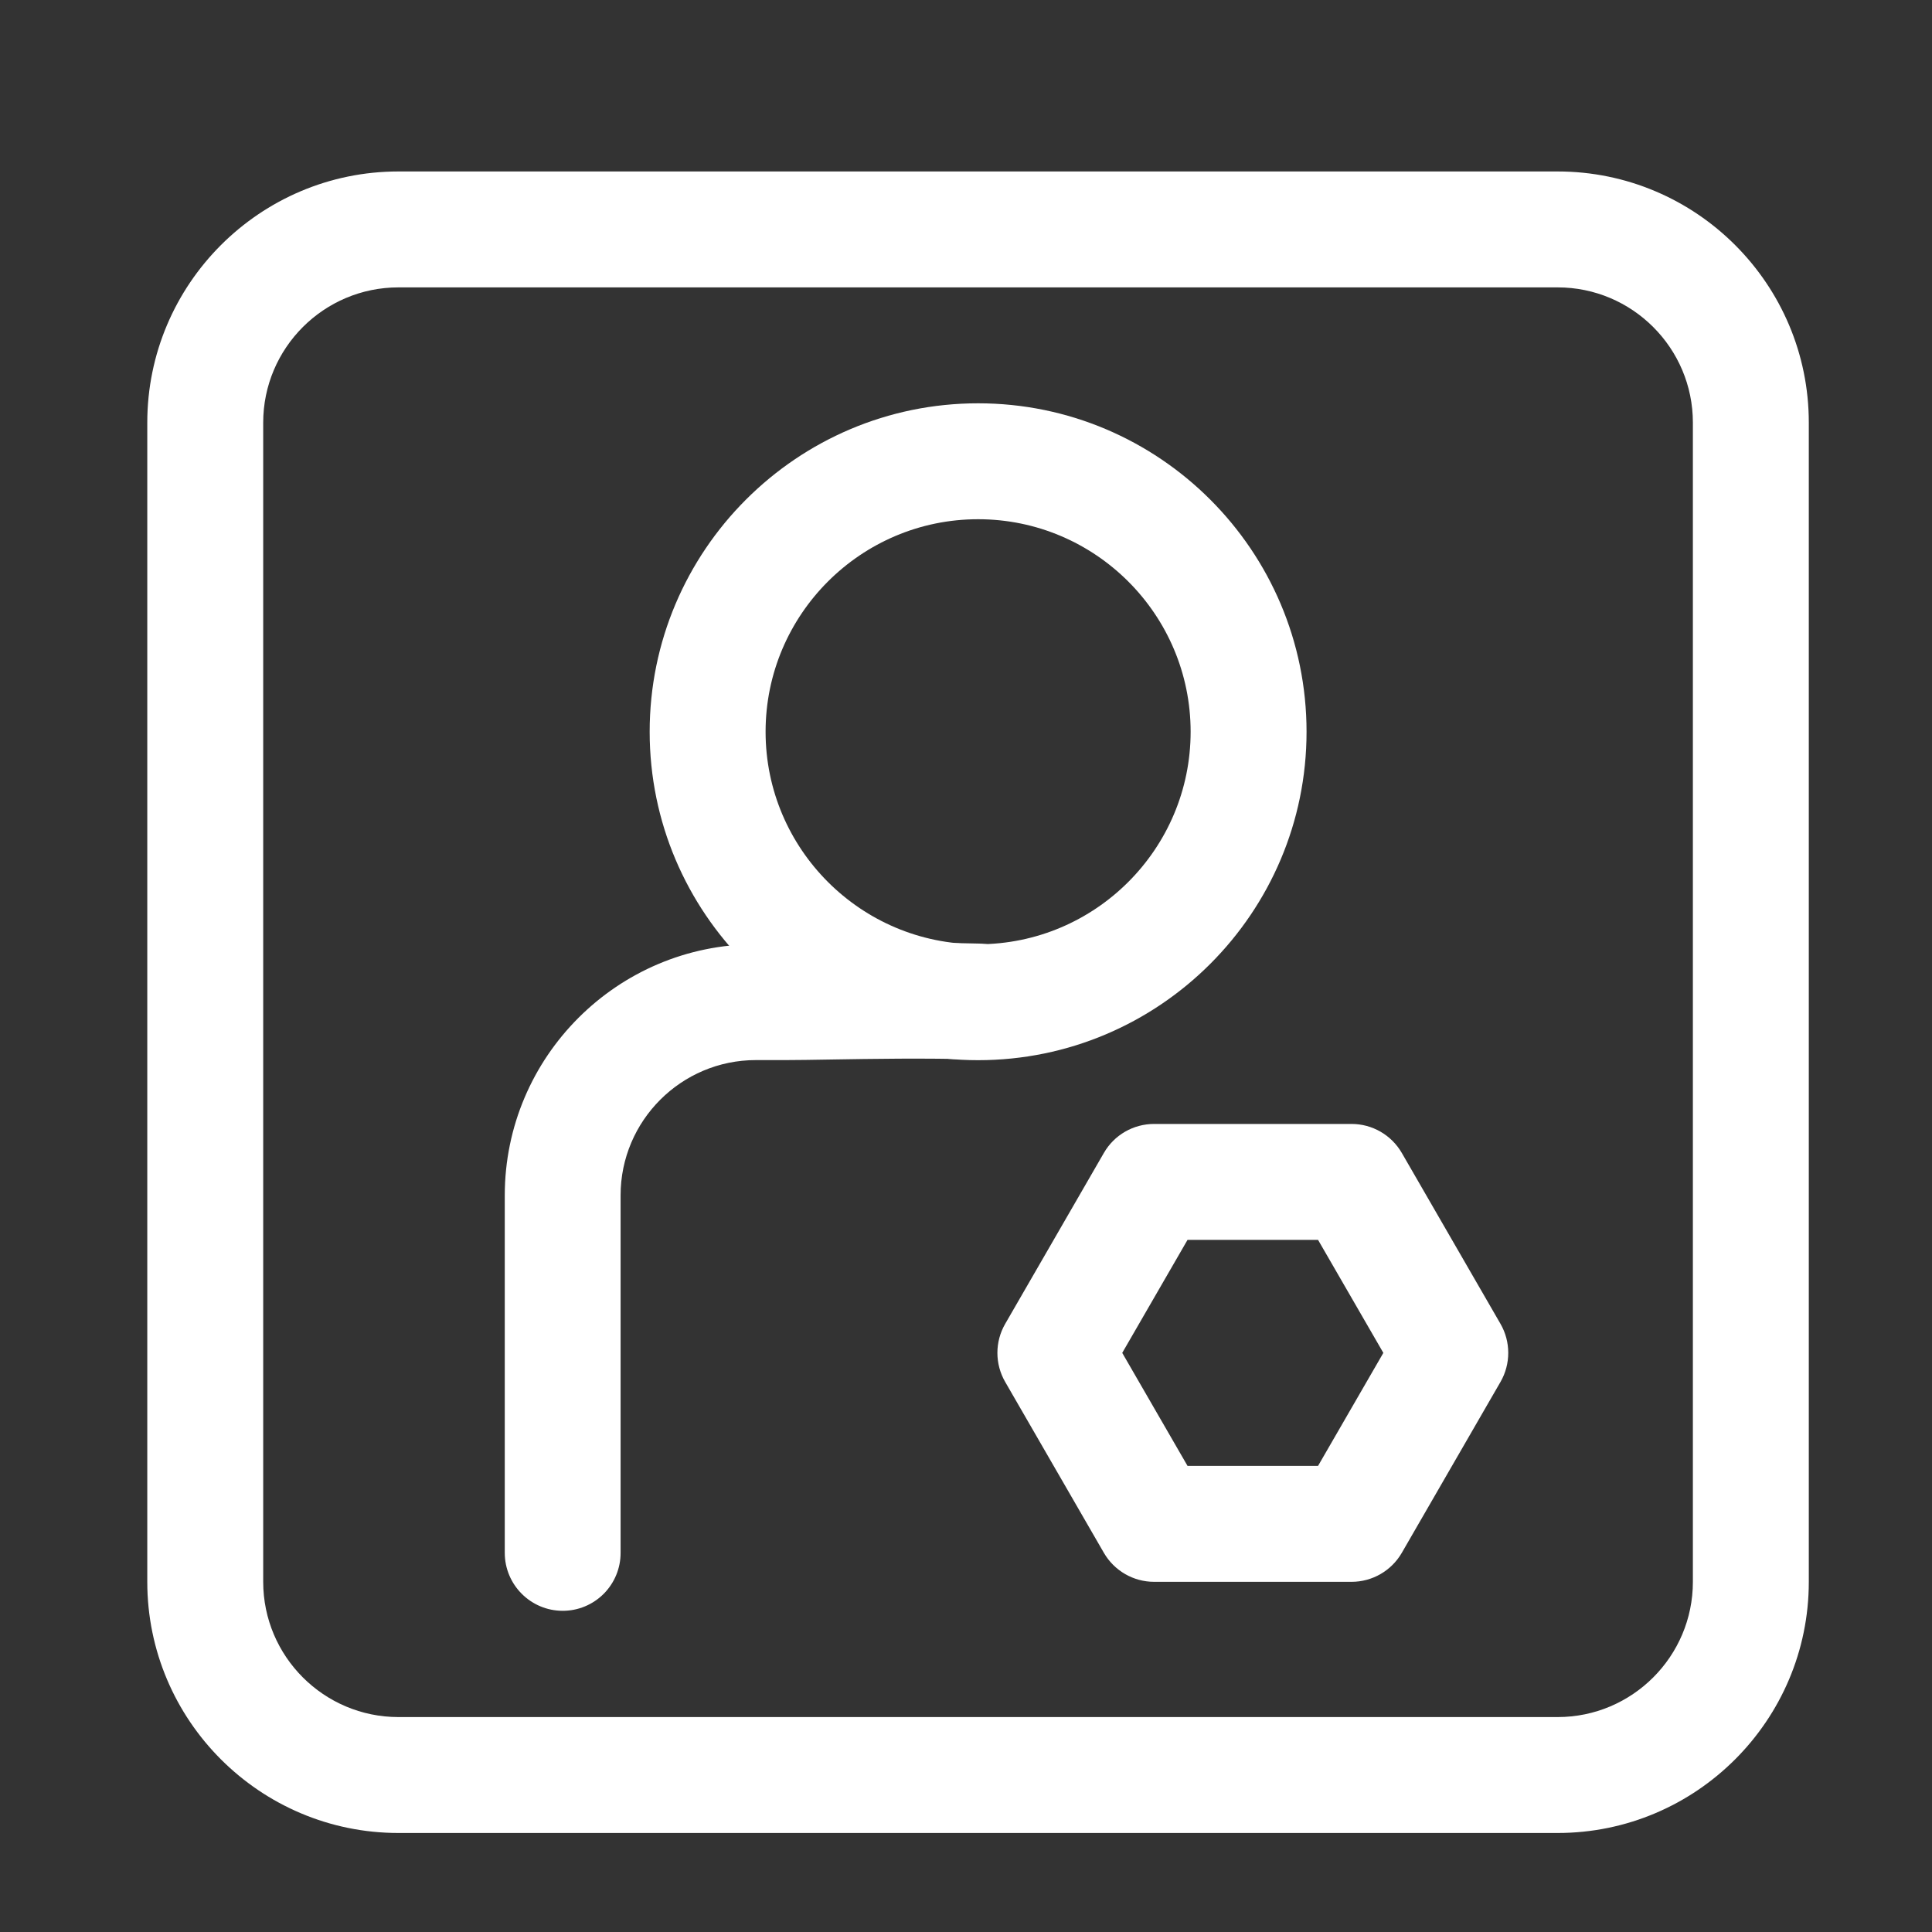
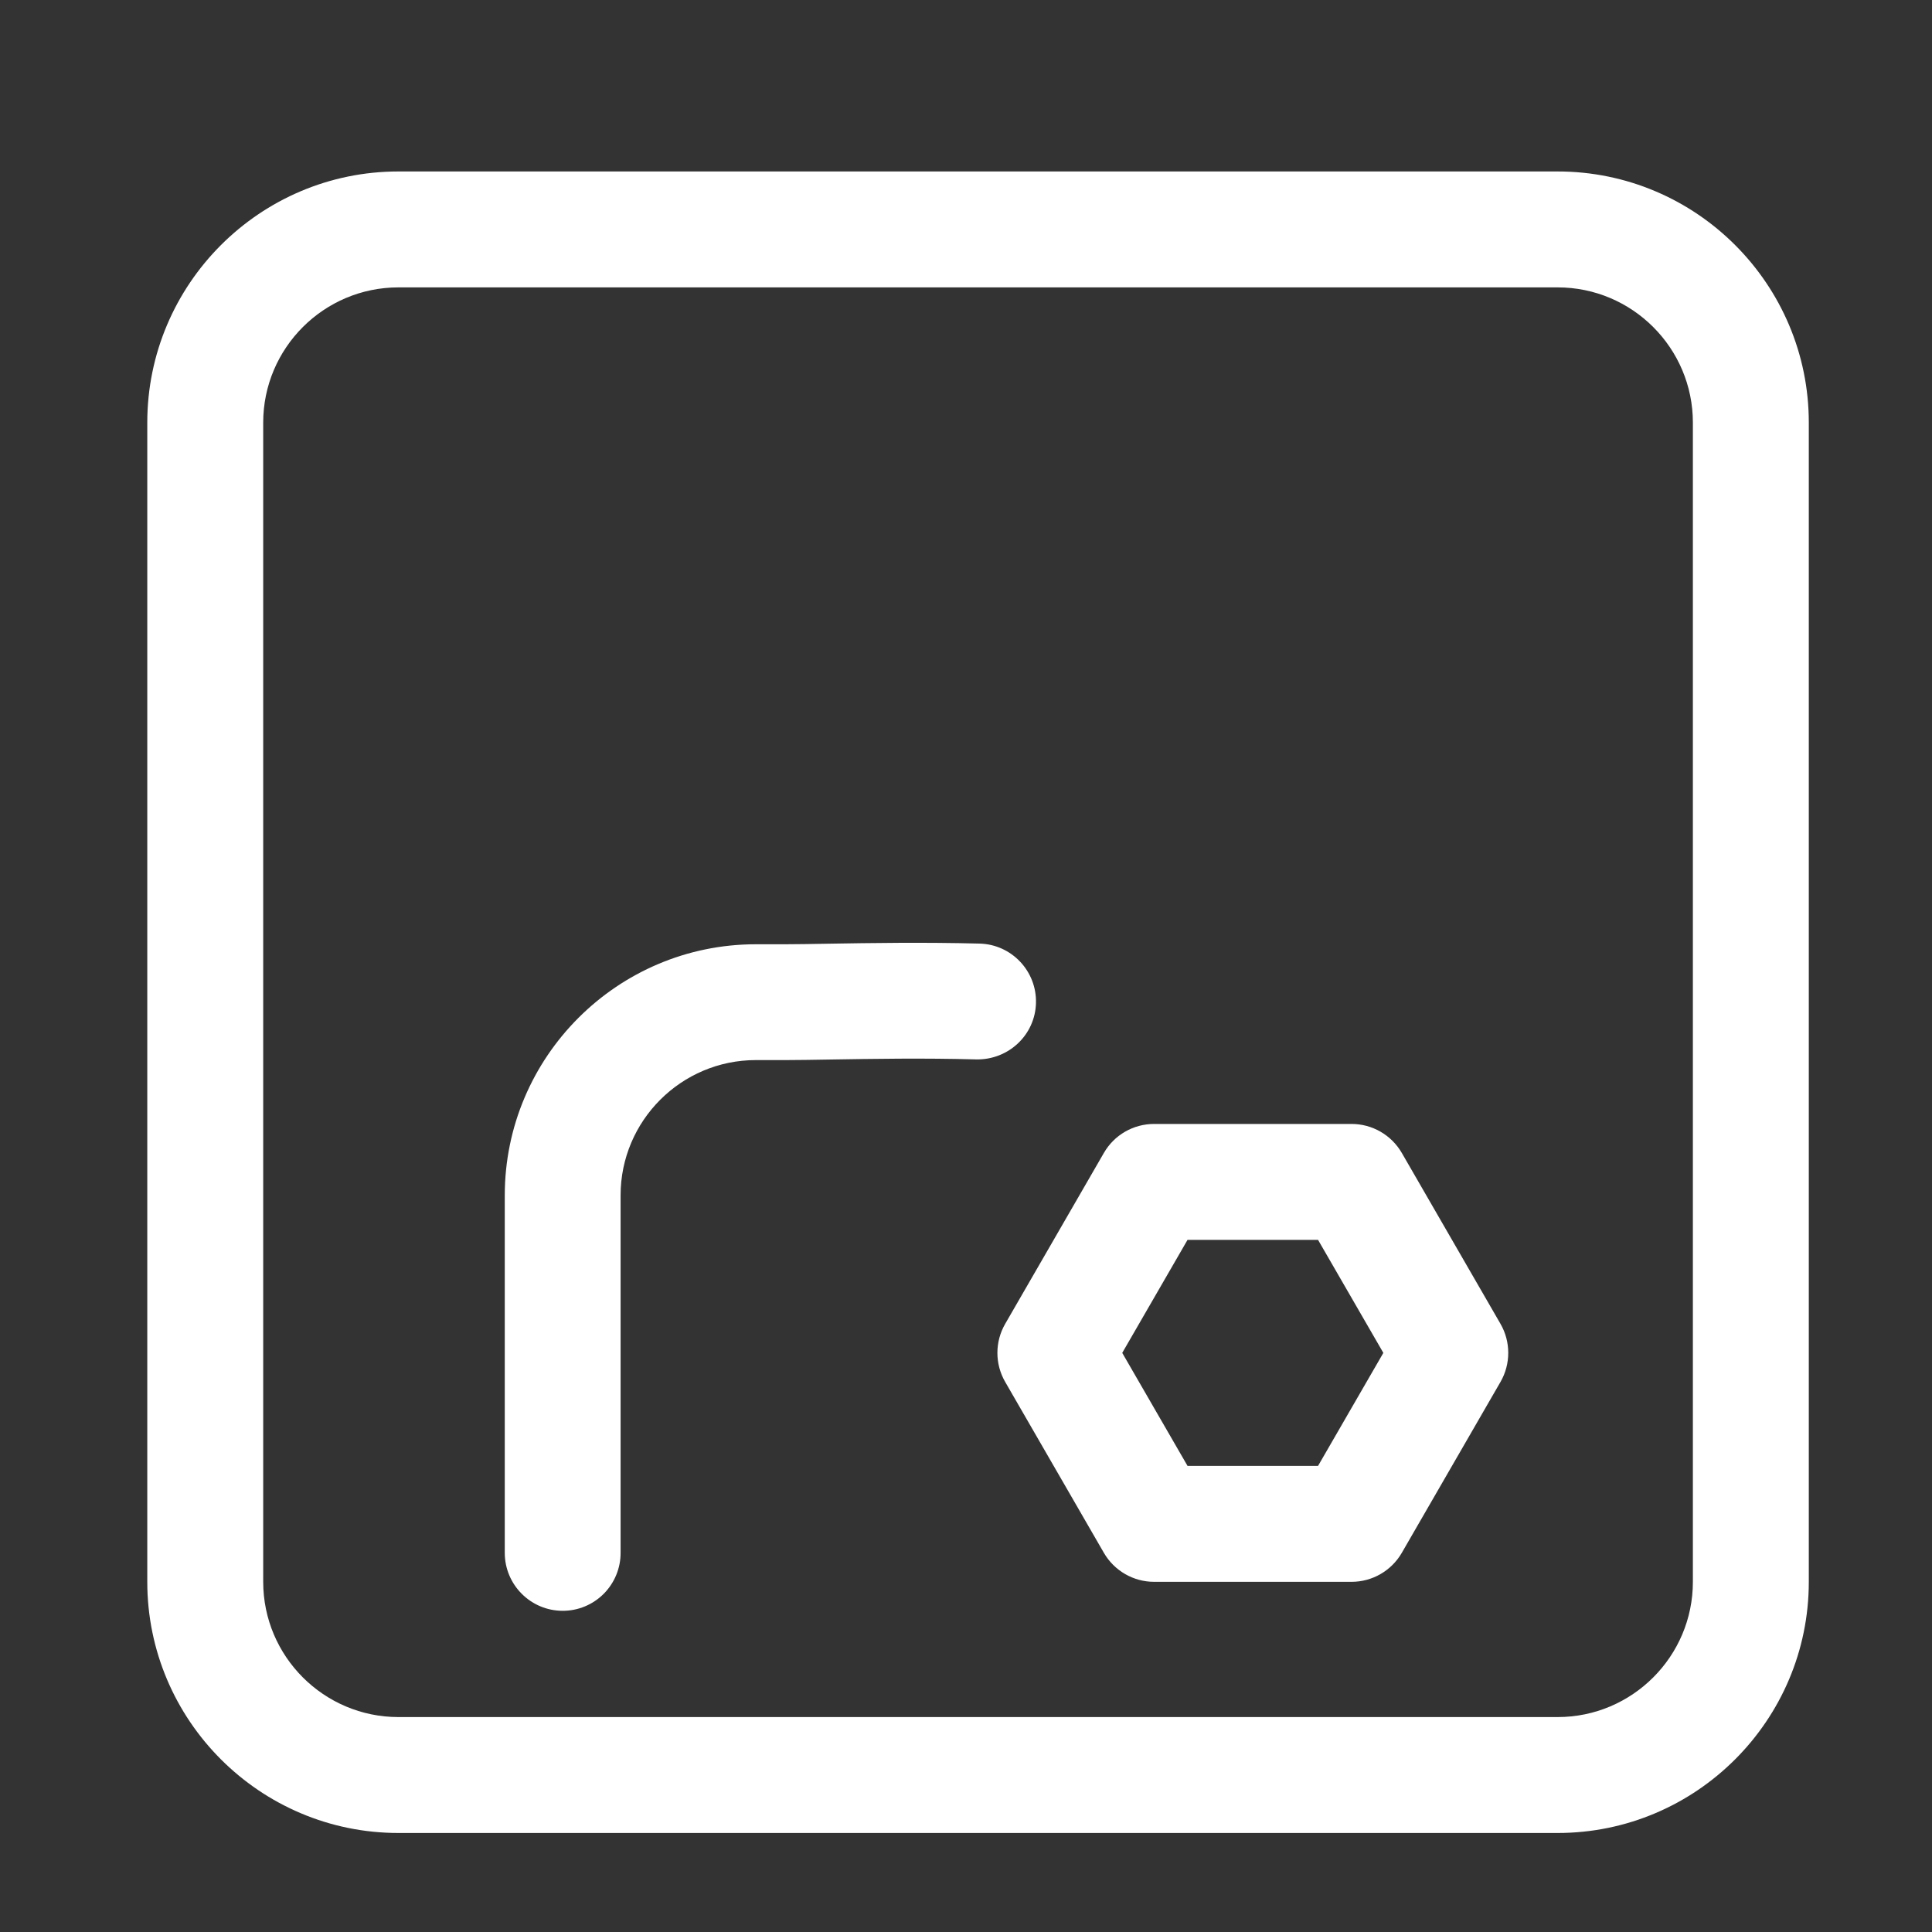
<svg xmlns="http://www.w3.org/2000/svg" width="60" height="60" viewBox="0 0 60 60" fill="none">
  <rect x="0" y="0" width="60" height="60" fill="#333333" stroke="none" />
  <g id="ç»æ¡">
    <path id="Vector" d="M48.374 56.925H12.374C8.072 56.925 4.574 53.427 4.574 49.125V13.125C4.574 8.823 8.072 5.325 12.374 5.325H48.374C52.676 5.325 56.174 8.823 56.174 13.125V49.125C56.174 53.427 52.673 56.925 48.374 56.925ZM12.374 8.925C10.058 8.925 8.174 10.809 8.174 13.125V49.125C8.174 51.441 10.058 53.325 12.374 53.325H48.374C50.69 53.325 52.574 51.441 52.574 49.125V13.125C52.574 10.809 50.69 8.925 48.374 8.925H12.374V8.925Z" fill="white" />
-     <path id="Vector_2" d="M30.376 32.925C24.751 32.925 20.176 28.35 20.176 22.725C20.176 17.1 24.751 12.525 30.376 12.525C36.001 12.525 40.576 17.1 40.576 22.725C40.576 28.35 36.001 32.925 30.376 32.925ZM30.376 16.125C26.737 16.125 23.776 19.086 23.776 22.725C23.776 26.364 26.737 29.325 30.376 29.325C34.015 29.325 36.976 26.364 36.976 22.725C36.976 19.086 34.015 16.125 30.376 16.125Z" fill="white" />
    <path id="Vector_3" d="M17.476 50.025C16.483 50.025 15.676 49.218 15.676 48.225V37.125C15.676 32.823 19.174 29.325 23.476 29.325H24.376C24.748 29.325 25.219 29.316 25.759 29.307C26.998 29.286 28.699 29.259 30.424 29.304C31.417 29.331 32.2 30.159 32.173 31.152C32.146 32.145 31.318 32.916 30.325 32.901C28.678 32.856 27.091 32.883 25.819 32.904C25.252 32.913 24.763 32.922 24.373 32.922H23.473C21.157 32.922 19.273 34.806 19.273 37.122V48.222C19.274 48.459 19.228 48.693 19.138 48.912C19.048 49.13 18.916 49.329 18.749 49.497C18.582 49.664 18.384 49.797 18.165 49.888C17.947 49.979 17.712 50.025 17.476 50.025V50.025ZM41.974 49.125H35.842C35.2 49.125 34.606 48.783 34.282 48.225L31.216 42.915C31.058 42.641 30.975 42.331 30.975 42.015C30.975 41.699 31.058 41.389 31.216 41.115L34.282 35.805C34.603 35.247 35.197 34.905 35.842 34.905H41.974C42.616 34.905 43.21 35.247 43.534 35.805L46.6 41.115C46.758 41.389 46.84 41.699 46.84 42.015C46.84 42.331 46.758 42.641 46.6 42.915L43.534 48.225C43.21 48.783 42.616 49.125 41.974 49.125ZM36.88 45.525H40.933L42.961 42.015L40.933 38.505H36.88L34.852 42.015L36.88 45.525V45.525Z" fill="white" />
  </g>
</svg>